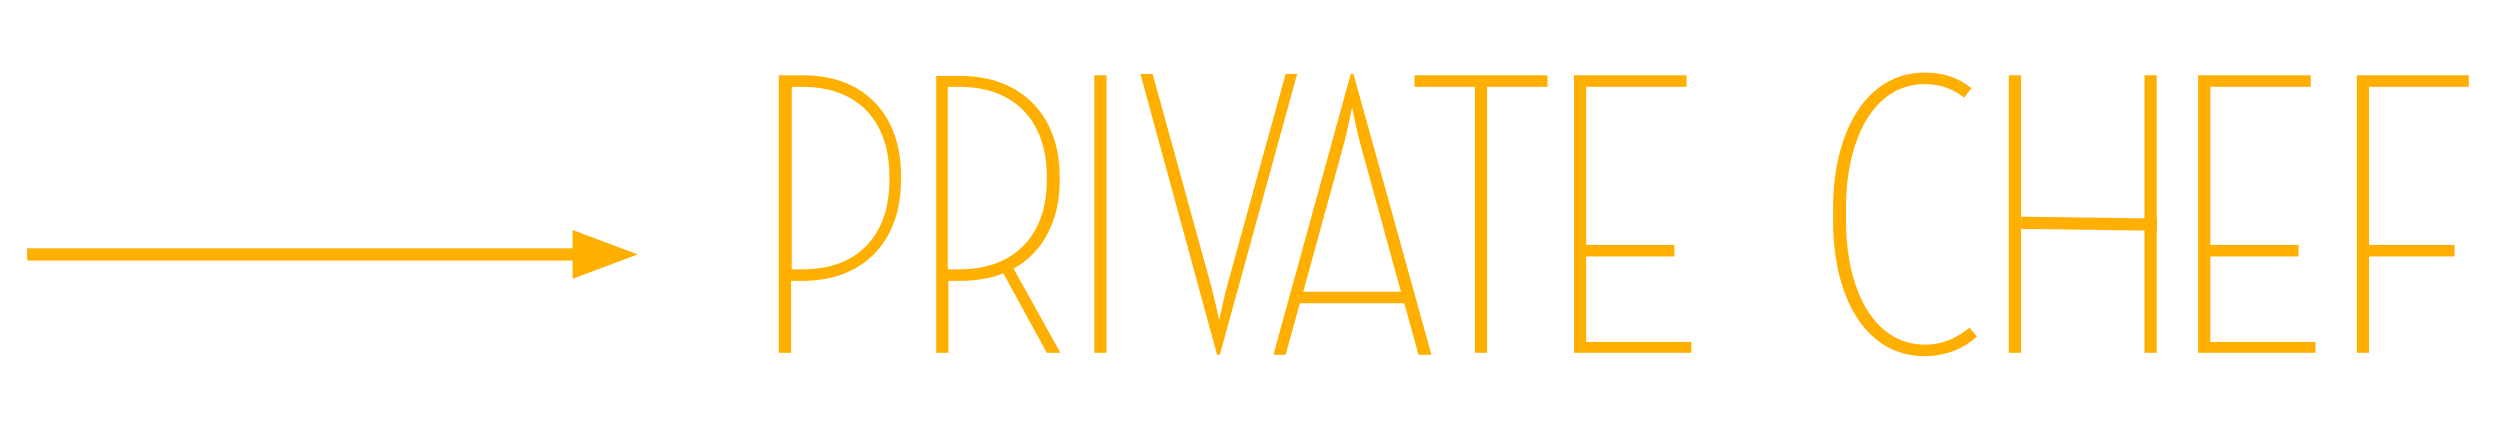
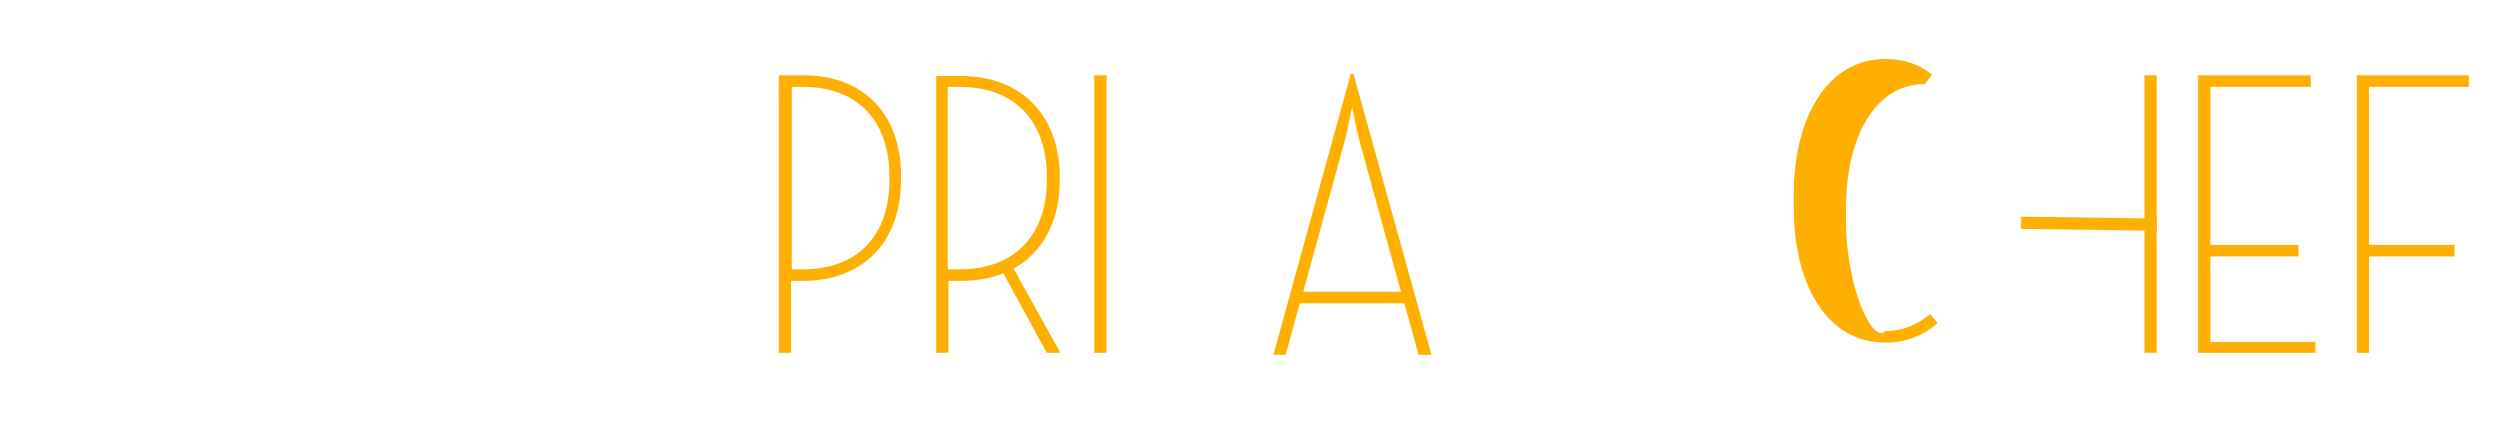
<svg xmlns="http://www.w3.org/2000/svg" version="1.1" id="Ebene_1" x="0px" y="0px" viewBox="0 0 368.5 63.7" style="enable-background:new 0 0 368.5 63.7;" xml:space="preserve">
  <style type="text/css">
	.st0{fill:#FFAF00;}
</style>
-   <polygon class="st0" points="84.4,41.1 94,37.5 84.4,33.9 84.4,36.6 4,36.6 4,38.4 84.4,38.4 " />
  <path class="st0" d="M149.4,39.6c4.5-2.5,6.8-7.3,6.8-12.9v-0.7c0-8.5-5.2-14.8-14.6-14.8h-3.6V52h1.8V41.4h1.8  c2.3,0,4.5-0.4,6.3-1.1l6.4,11.7h2L149.4,39.6z M141.4,39.7h-1.7V12.8h1.7c8.5,0,12.9,5.4,12.9,13.2v0.6  C154.3,34.2,150,39.7,141.4,39.7z" />
  <path class="st0" d="M199.5,10.9h-0.4l-11.4,41.4h1.8l2.1-7.6h15.4l2.1,7.6h1.9L199.5,10.9z M192.1,43l6.1-22.2c0.5-1.9,1-4.7,1.1-5  c0.1,0.4,0.6,3.2,1.1,5l6.1,22.2H192.1z" />
-   <polygon class="st0" points="219.2,12.8 228.1,12.8 228.1,11.1 208.5,11.1 208.5,12.8 217.4,12.8 217.4,52 219.2,52 " />
  <rect x="161.3" y="11.1" class="st0" width="1.8" height="40.9" />
  <path class="st0" d="M118.4,11.1h-3.6V52h1.8V41.4h1.7c9.5,0,14.5-6.4,14.5-14.7v-0.7C132.9,17.4,127.8,11.1,118.4,11.1z   M131.1,26.6c0,7.6-4.2,13.1-12.8,13.1h-1.6V12.8h1.6c8.5,0,12.8,5.4,12.8,13.2V26.6z" />
-   <path class="st0" d="M179.8,52.3l11.4-41.4h-1.7l-8.5,30.8c-0.6,2.2-1.3,5.5-1.3,5.5s-0.7-3.4-1.3-5.5l-8.5-30.8h-1.8l11.3,41.4  H179.8z" />
-   <polygon class="st0" points="232,52 249.3,52 249.3,50.4 233.8,50.4 233.8,37.8 246.8,37.8 246.8,36.1 233.8,36.1 233.8,12.8   248.6,12.8 248.6,11.1 232,11.1 " />
-   <path class="st0" d="M272.1,32.5v-1.9c0-9.9,4-18.2,11.6-18.2c2.5,0,4.3,0.8,5.8,2l1.1-1.4c-2-1.6-4.2-2.3-6.9-2.3  c-8.7,0-13.5,8.9-13.5,19.9v2c0,11.1,4.7,19.9,13.5,19.9c3.3,0,6-1.3,7.7-2.9l-1.1-1.3c-1.7,1.4-3.8,2.5-6.6,2.5  C276.1,50.8,272.1,42.5,272.1,32.5" />
+   <path class="st0" d="M272.1,32.5v-1.9c0-9.9,4-18.2,11.6-18.2l1.1-1.4c-2-1.6-4.2-2.3-6.9-2.3  c-8.7,0-13.5,8.9-13.5,19.9v2c0,11.1,4.7,19.9,13.5,19.9c3.3,0,6-1.3,7.7-2.9l-1.1-1.3c-1.7,1.4-3.8,2.5-6.6,2.5  C276.1,50.8,272.1,42.5,272.1,32.5" />
  <polygon class="st0" points="349.2,12.8 363.9,12.8 363.9,11.1 347.4,11.1 347.4,52 349.2,52 349.2,37.8 361.8,37.8 361.8,36.1   349.2,36.1 " />
  <g>
-     <rect x="296.1" y="11.1" class="st0" width="1.8" height="40.9" />
    <rect x="316.1" y="11.1" class="st0" width="1.8" height="40.9" />
    <rect x="307" y="23" transform="matrix(1.359915e-02 -1 1 1.359915e-02 270.722 340.427)" class="st0" width="1.8" height="20" />
  </g>
  <polygon class="st0" points="324,52 341.3,52 341.3,50.4 325.8,50.4 325.8,37.8 338.8,37.8 338.8,36.1 325.8,36.1 325.8,12.8   340.6,12.8 340.6,11.1 324,11.1 " />
</svg>